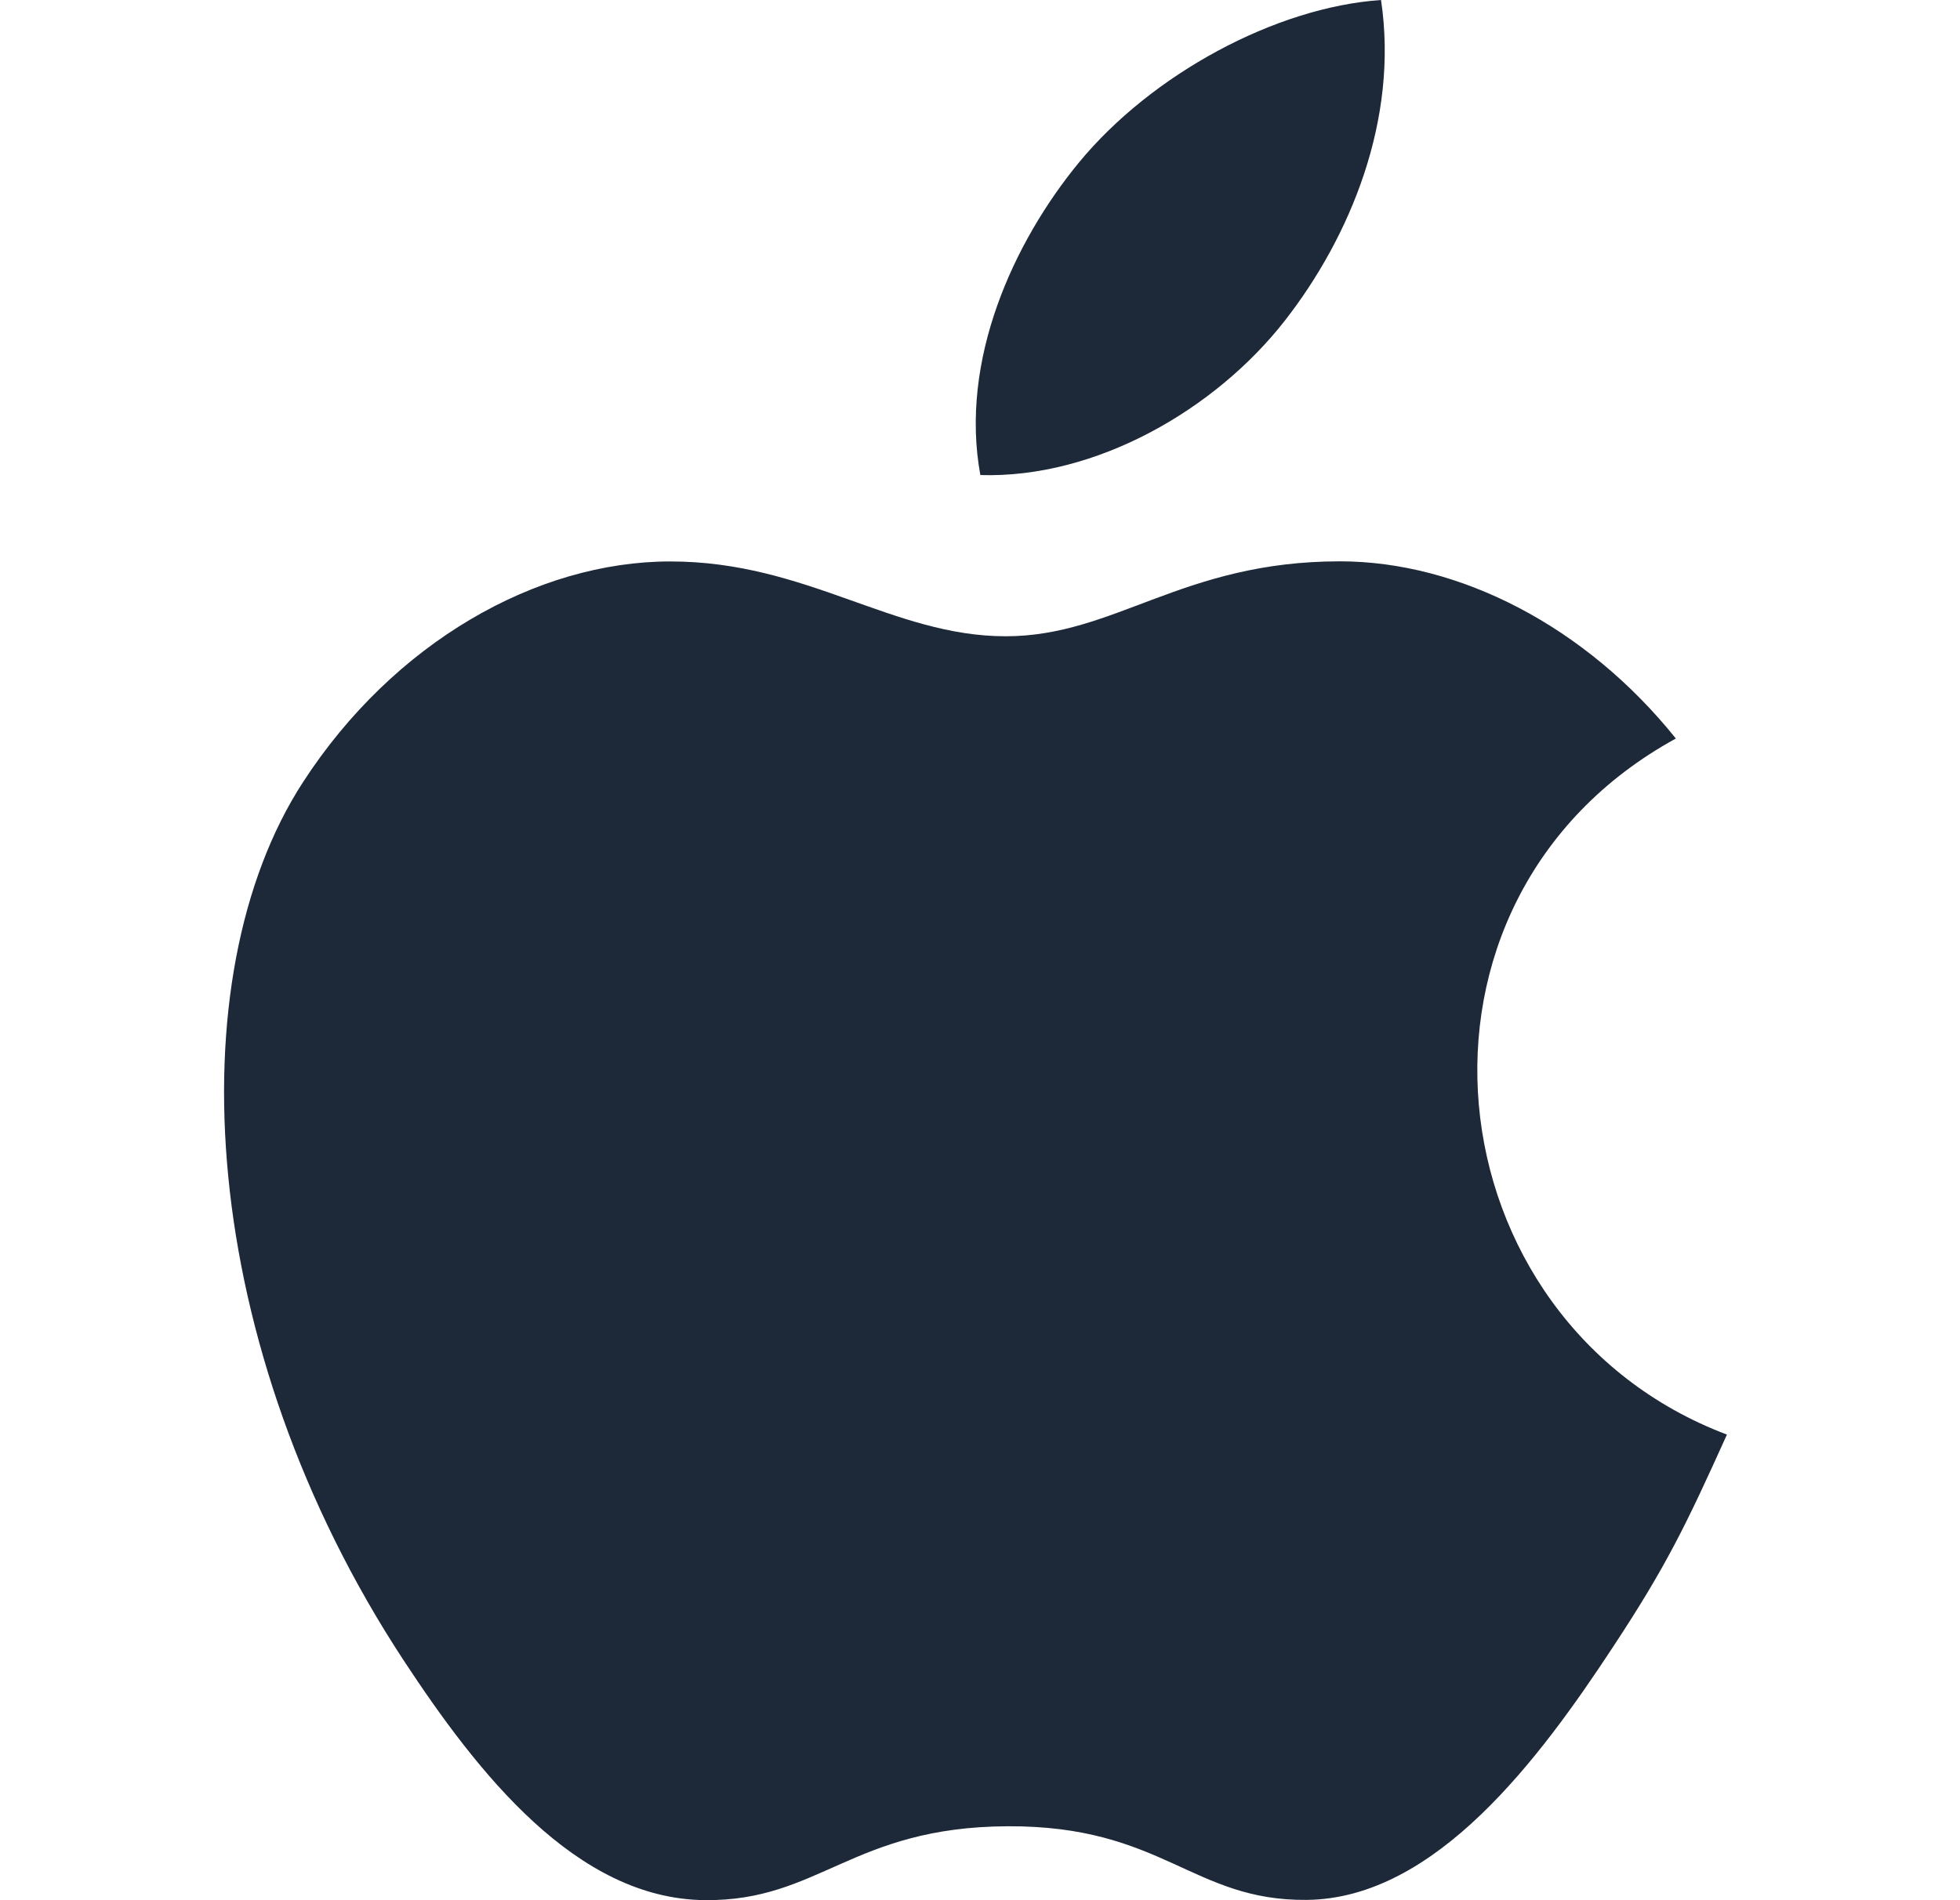
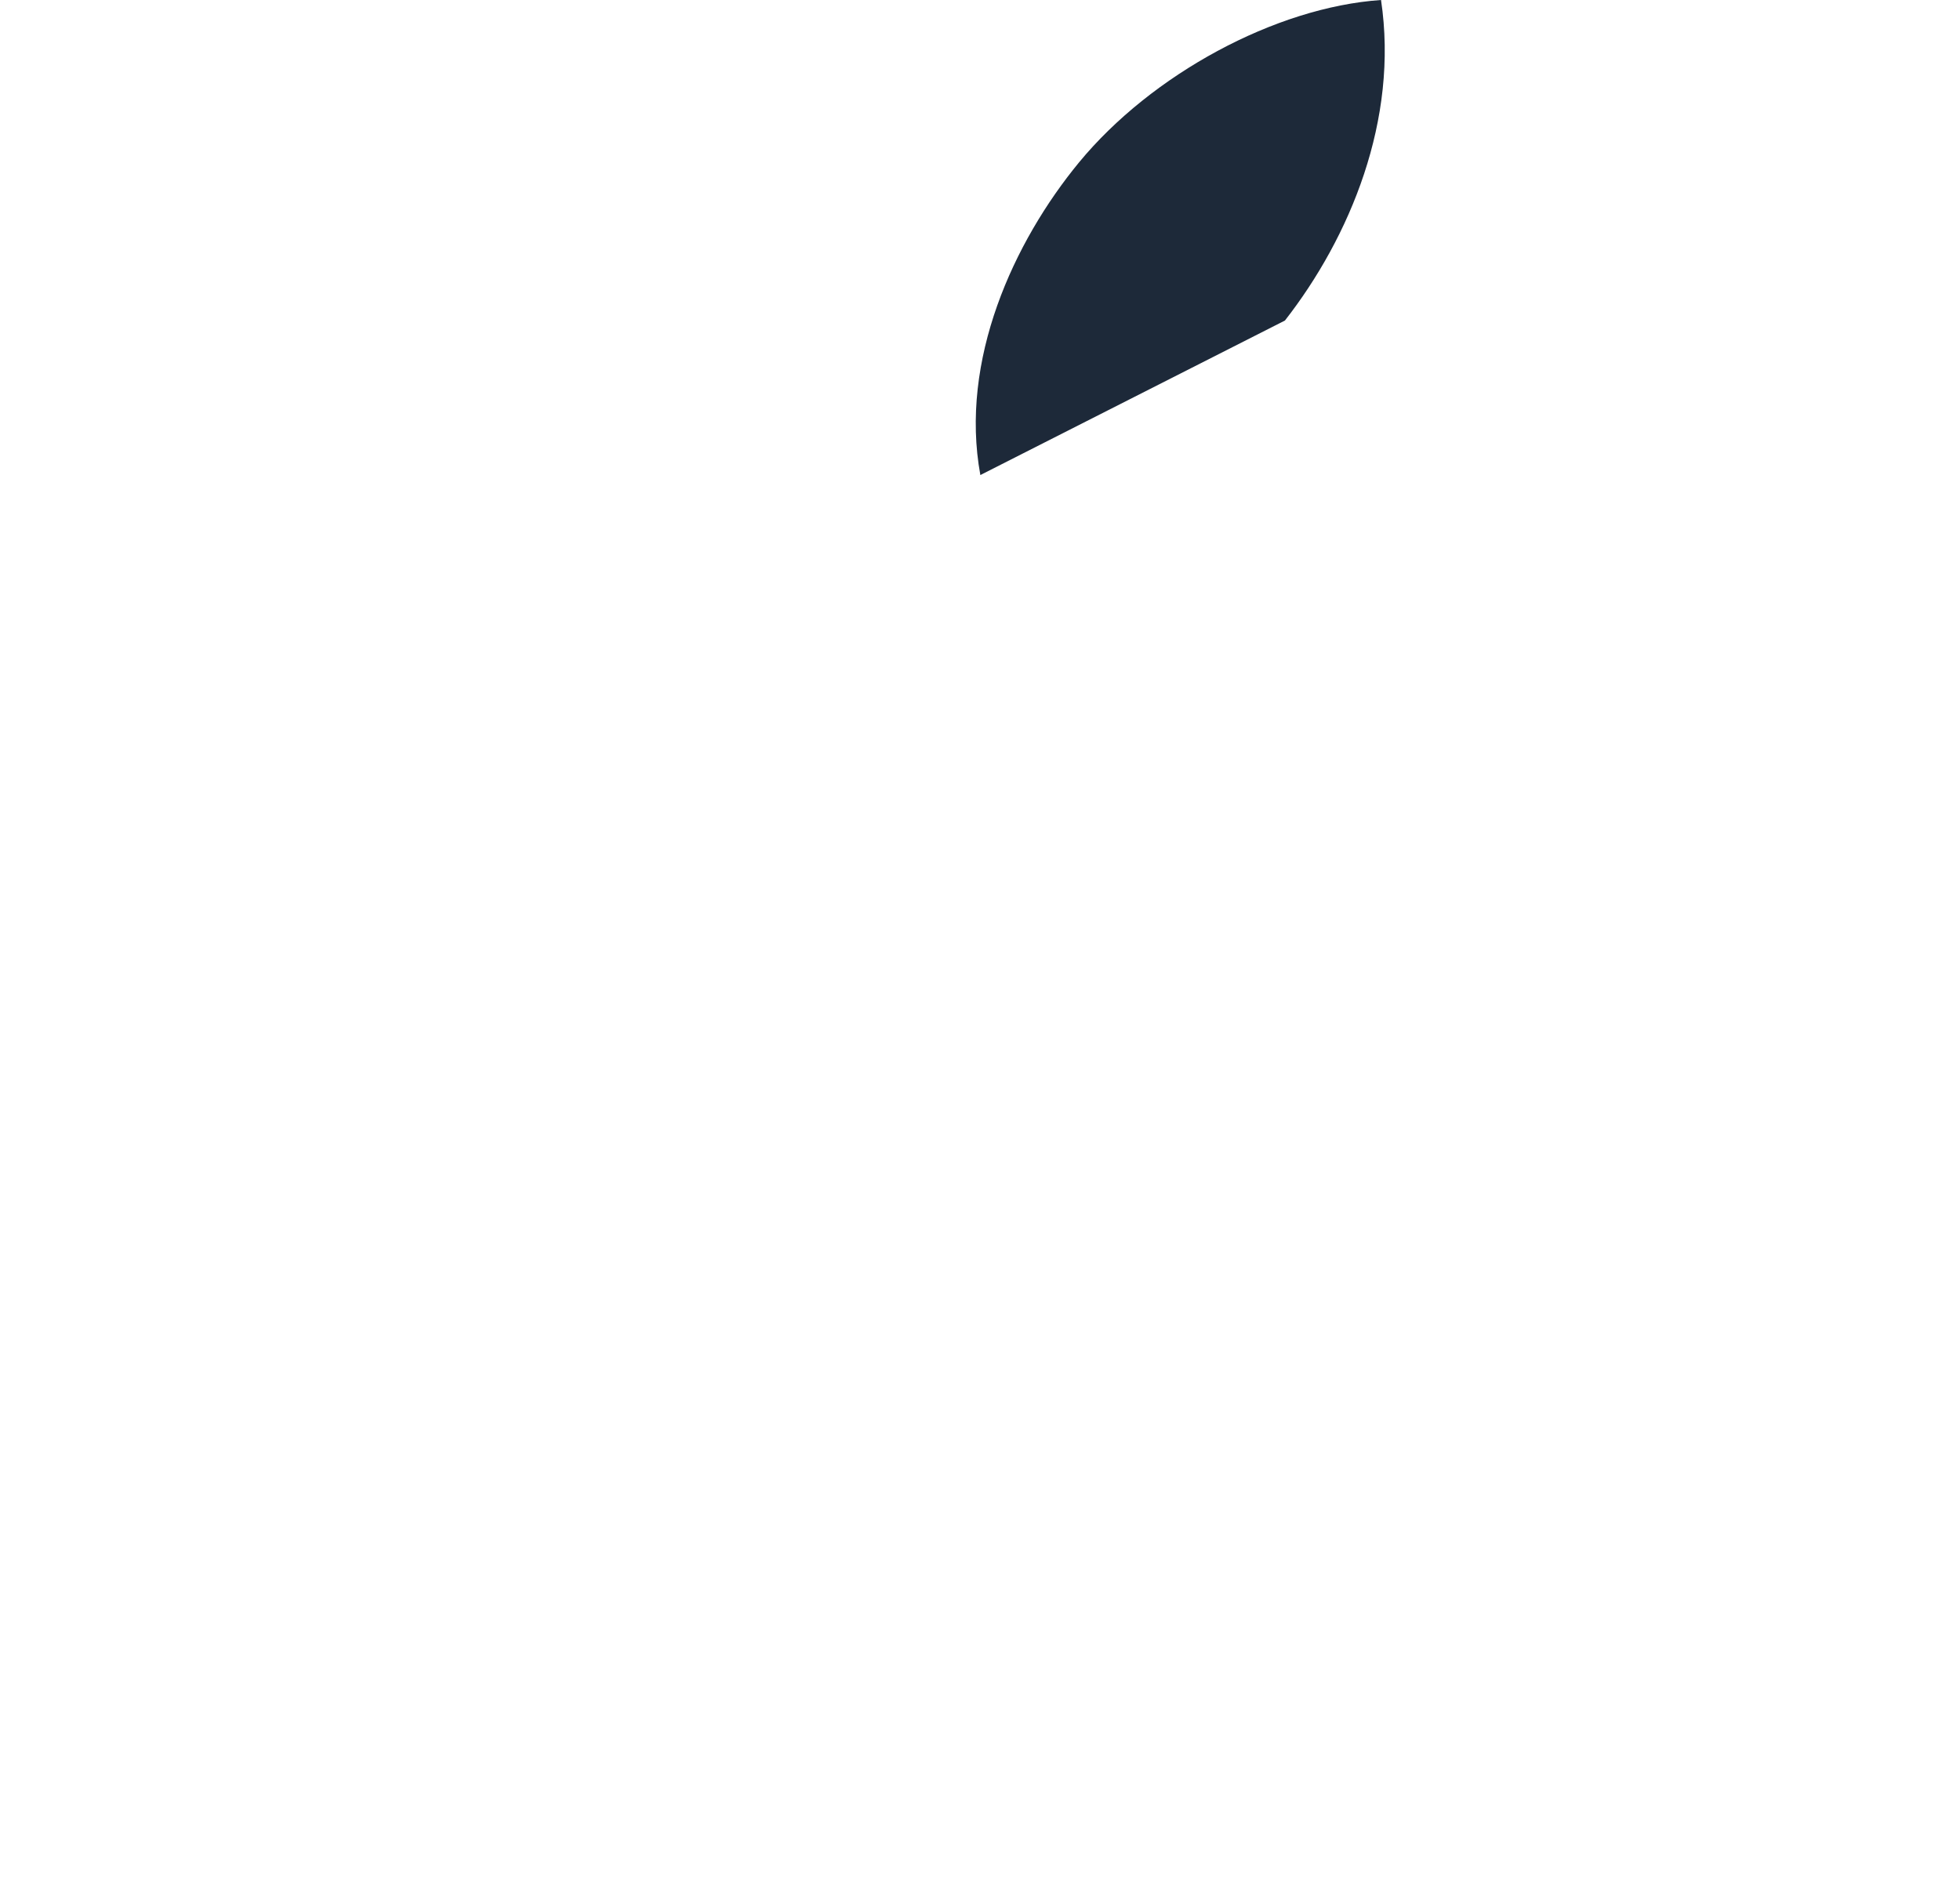
<svg xmlns="http://www.w3.org/2000/svg" width="33" height="32" viewBox="0 0 33 32" fill="none">
-   <path d="M29.076 24.159C28.384 25.691 28.054 26.375 27.162 27.729C25.92 29.619 24.17 31.975 22 31.995C20.072 32.013 19.576 30.741 16.96 30.755C14.344 30.769 13.796 32.017 11.868 31.999C9.698 31.979 8.04 29.853 6.796 27.961C3.324 22.673 2.96 16.469 5.102 13.171C6.624 10.825 9.026 9.455 11.286 9.455C13.586 9.455 15.03 10.715 16.932 10.715C18.776 10.715 19.9 9.453 22.56 9.453C24.57 9.453 26.7 10.547 28.216 12.437C23.246 15.163 24.054 22.261 29.076 24.159Z" fill="#1d2939" />
-   <path d="M21.634 5.398C22.726 3.998 23.554 2.02 23.252 0C21.47 0.122 19.386 1.256 18.168 2.734C17.064 4.076 16.152 6.066 16.506 8C18.452 8.06 20.464 6.898 21.634 5.398Z" fill="#1d2939" />
+   <path d="M21.634 5.398C22.726 3.998 23.554 2.02 23.252 0C21.47 0.122 19.386 1.256 18.168 2.734C17.064 4.076 16.152 6.066 16.506 8Z" fill="#1d2939" />
</svg>